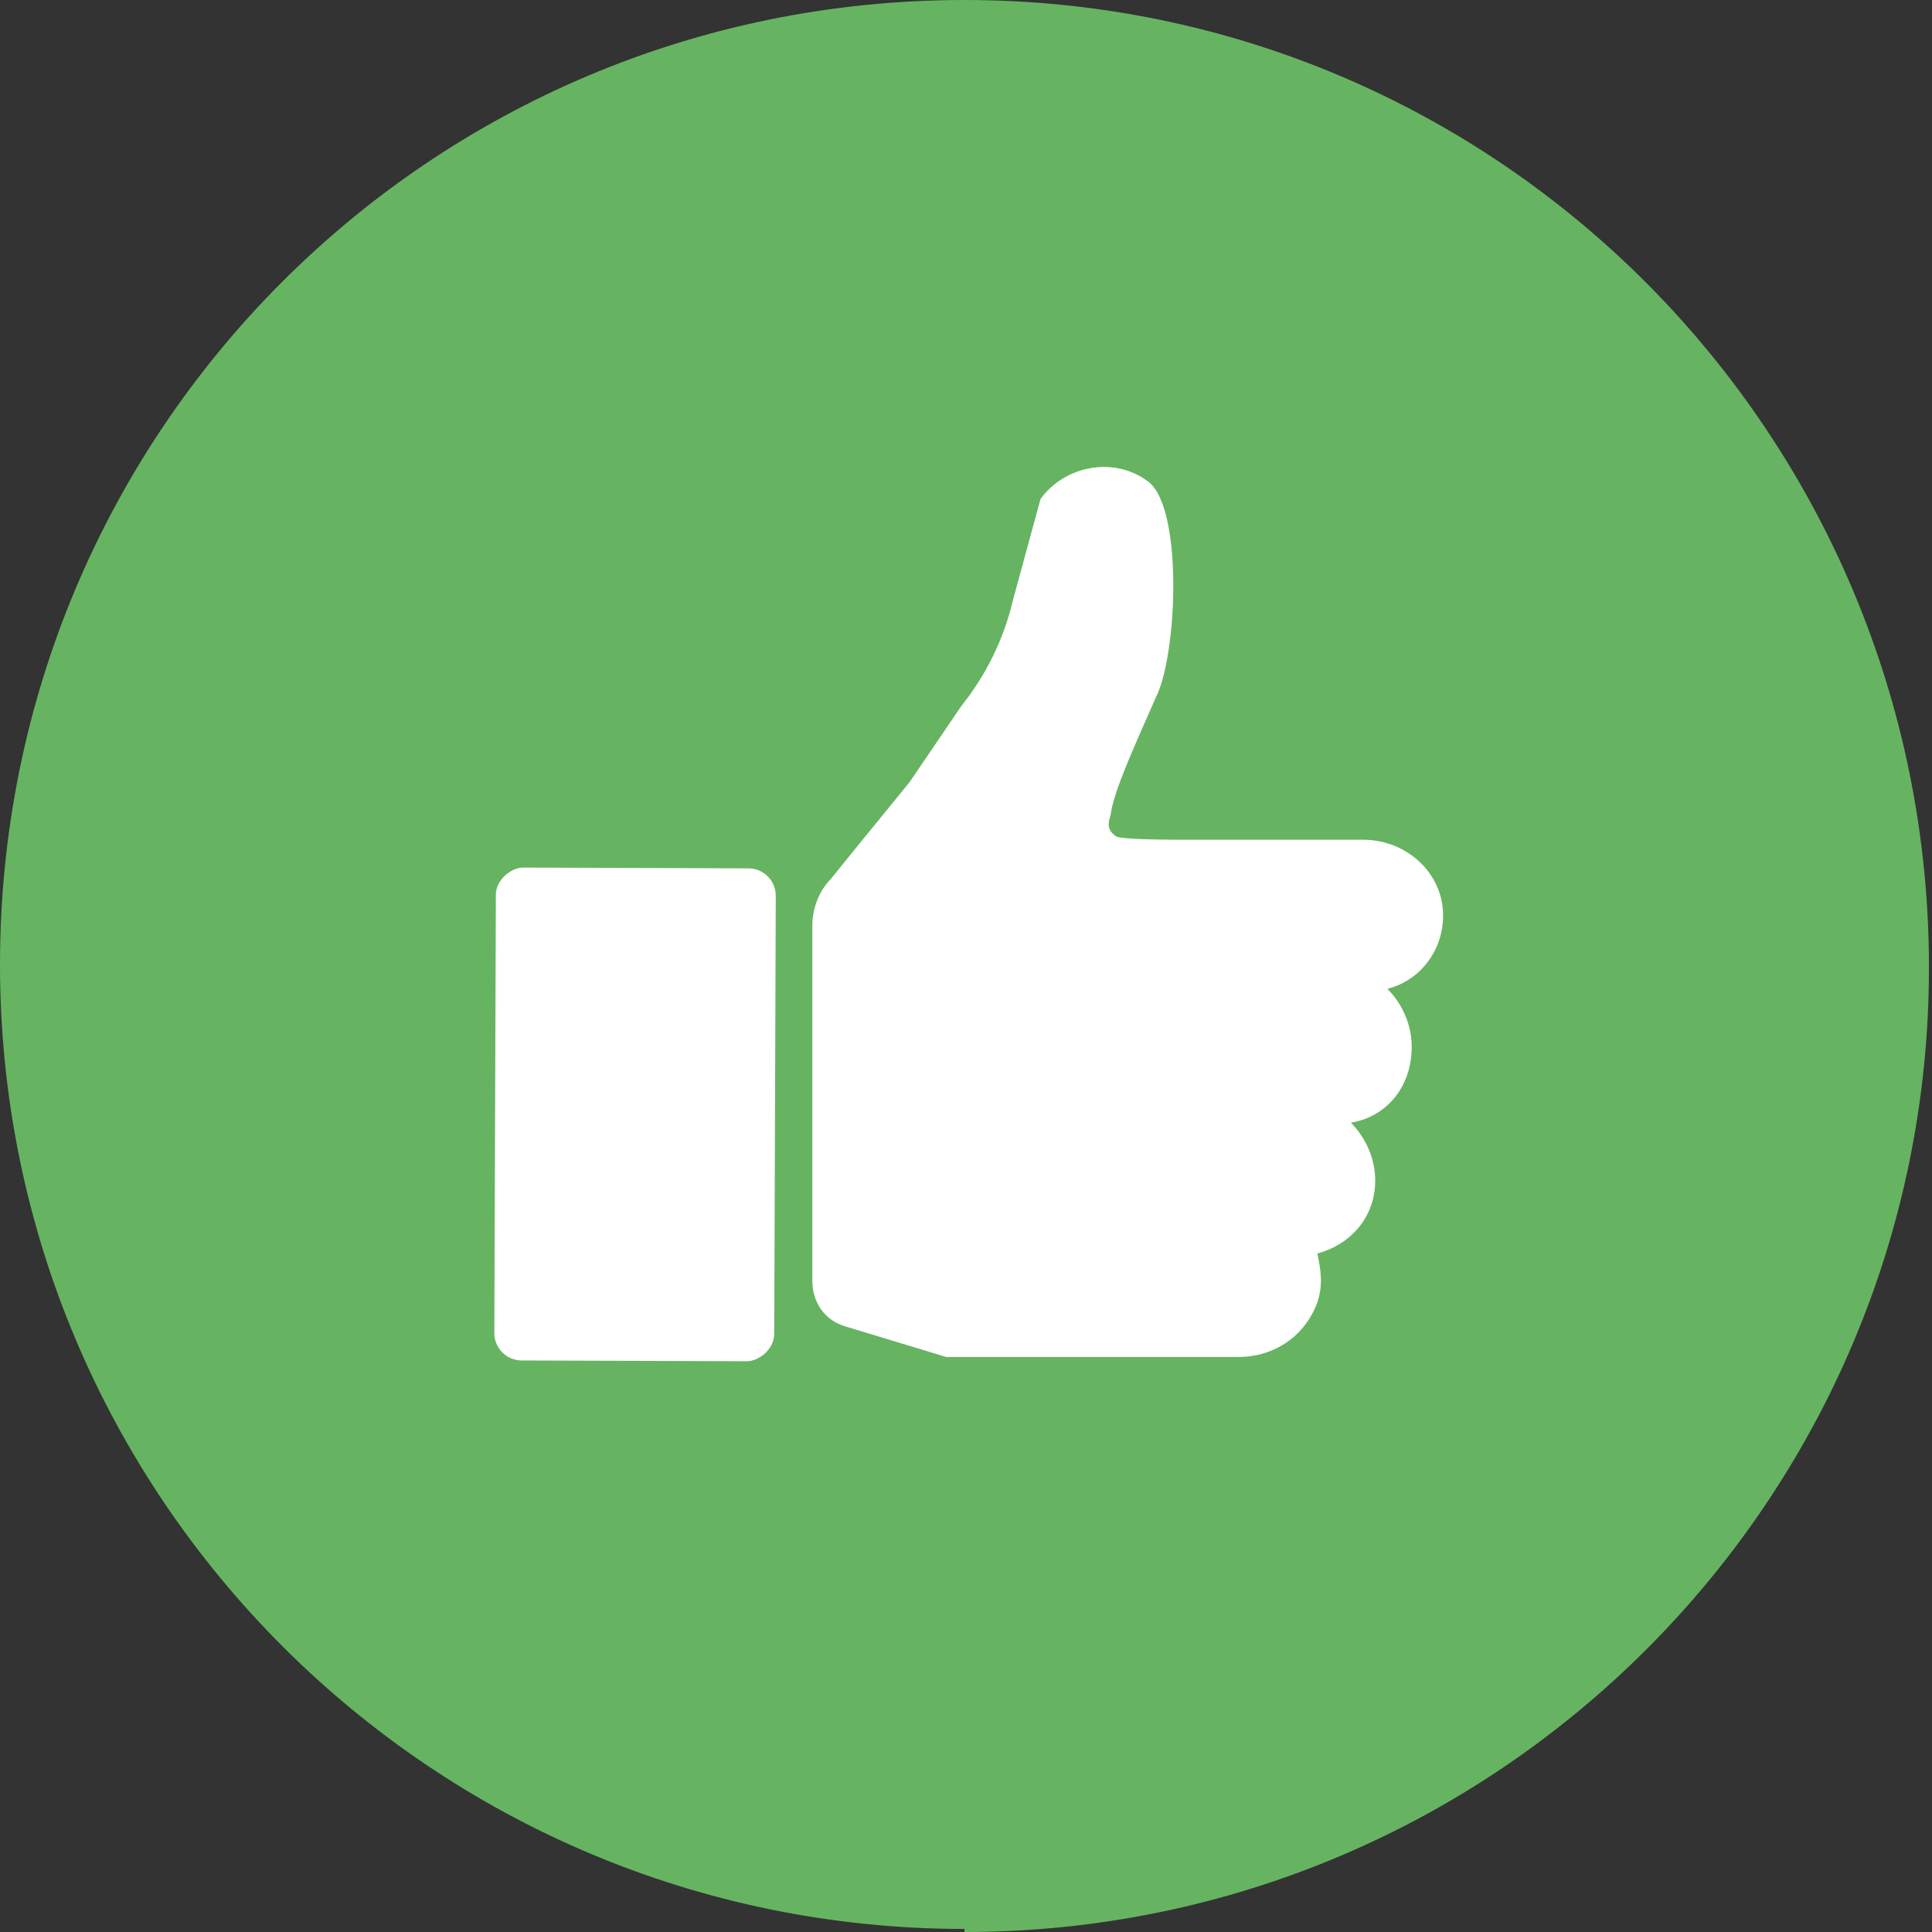
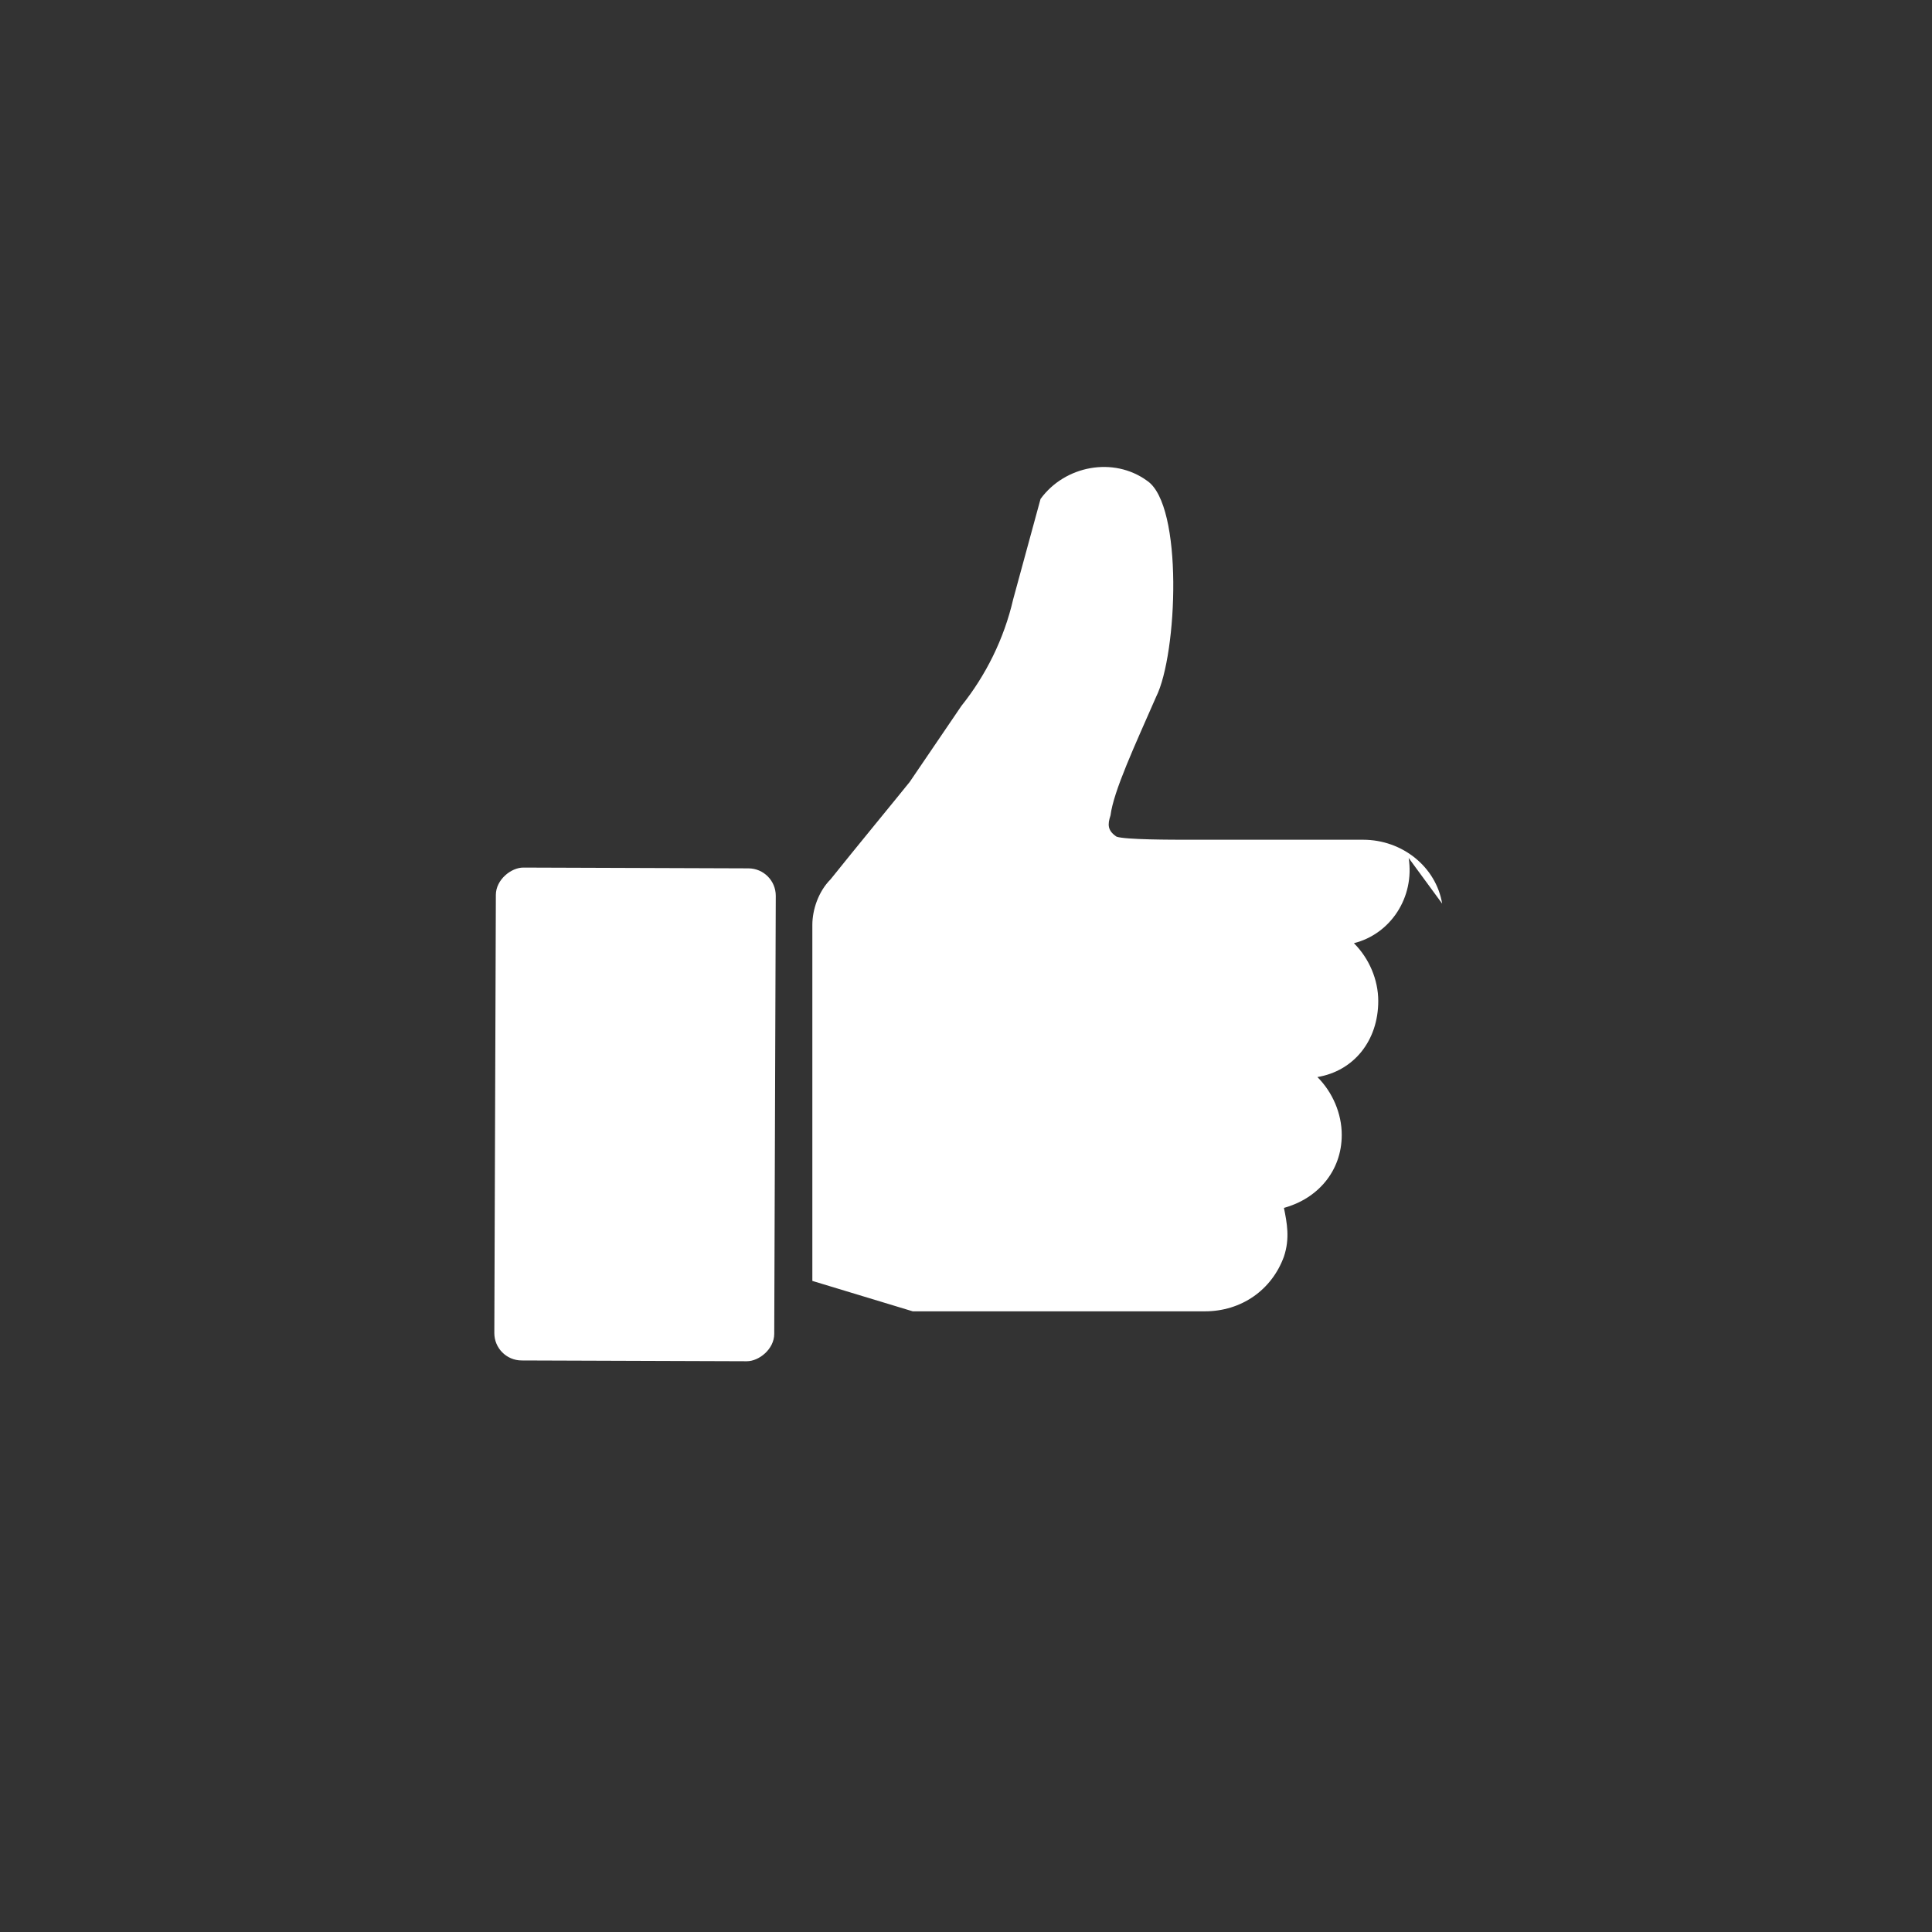
<svg xmlns="http://www.w3.org/2000/svg" id="Layer_1" data-name="Layer 1" version="1.1" viewBox="0 0 63.5 63.5">
  <rect x="0" y="0" width="63.5" height="63.5" fill="#333333" stroke="none" />
  <defs>
    <style>
      .cls-1 {
        clip-path: url(#clippath);
      }

      .cls-2 {
        fill: none;
      }

      .cls-2, .cls-3, .cls-4 {
        stroke-width: 0px;
      }

      .cls-3 {
        fill: #66b461;
      }

      .cls-4 {
        fill: #fff;
      }
    </style>
    <clipPath id="clippath">
      <rect class="cls-2" width="63.5" height="63.5" />
    </clipPath>
  </defs>
  <g class="cls-1">
-     <path class="cls-3" d="M31.7,63.5c17.5,0,31.7-14.2,31.7-31.7S49.3,0,31.7,0,0,14.2,0,31.7s14.2,31.7,31.7,31.7" />
-   </g>
+     </g>
  <g>
-     <path class="cls-4" d="M47.4,29.7c-.2-1.2-1.3-2.1-2.6-2.1,0,0-4.3,0-5.7,0-.6,0-2.1,0-2.4-.1-.3-.2-.3-.4-.2-.7.1-.8.8-2.3,1.5-3.9.7-1.4.9-6.3-.3-7.1-1.1-.8-2.7-.5-3.5.6l-.9,3.3c-.3,1.3-.9,2.5-1.7,3.5l-1.7,2.5c-.4.5-1.8,2.2-2.6,3.2-.4.4-.6,1-.6,1.5v11.7c0,.7.4,1.3,1.1,1.5l3.3,1h7.9s1.7,0,1.7,0c1.2,0,2.2-.7,2.6-1.8.2-.6.1-1.1,0-1.6,1.1-.3,1.9-1.2,1.9-2.4,0-.7-.3-1.4-.8-1.9,1.2-.2,2-1.2,2-2.5,0-.7-.3-1.4-.8-1.9,1.2-.3,2-1.5,1.8-2.8Z" />
+     <path class="cls-4" d="M47.4,29.7c-.2-1.2-1.3-2.1-2.6-2.1,0,0-4.3,0-5.7,0-.6,0-2.1,0-2.4-.1-.3-.2-.3-.4-.2-.7.1-.8.8-2.3,1.5-3.9.7-1.4.9-6.3-.3-7.1-1.1-.8-2.7-.5-3.5.6l-.9,3.3c-.3,1.3-.9,2.5-1.7,3.5l-1.7,2.5c-.4.5-1.8,2.2-2.6,3.2-.4.4-.6,1-.6,1.5v11.7l3.3,1h7.9s1.7,0,1.7,0c1.2,0,2.2-.7,2.6-1.8.2-.6.1-1.1,0-1.6,1.1-.3,1.9-1.2,1.9-2.4,0-.7-.3-1.4-.8-1.9,1.2-.2,2-1.2,2-2.5,0-.7-.3-1.4-.8-1.9,1.2-.3,2-1.5,1.8-2.8Z" />
    <rect class="cls-4" x="12.7" y="32" width="16.2" height="9.2" rx=".9" ry=".9" transform="translate(-15.8 57.3) rotate(-89.8)" />
  </g>
</svg>